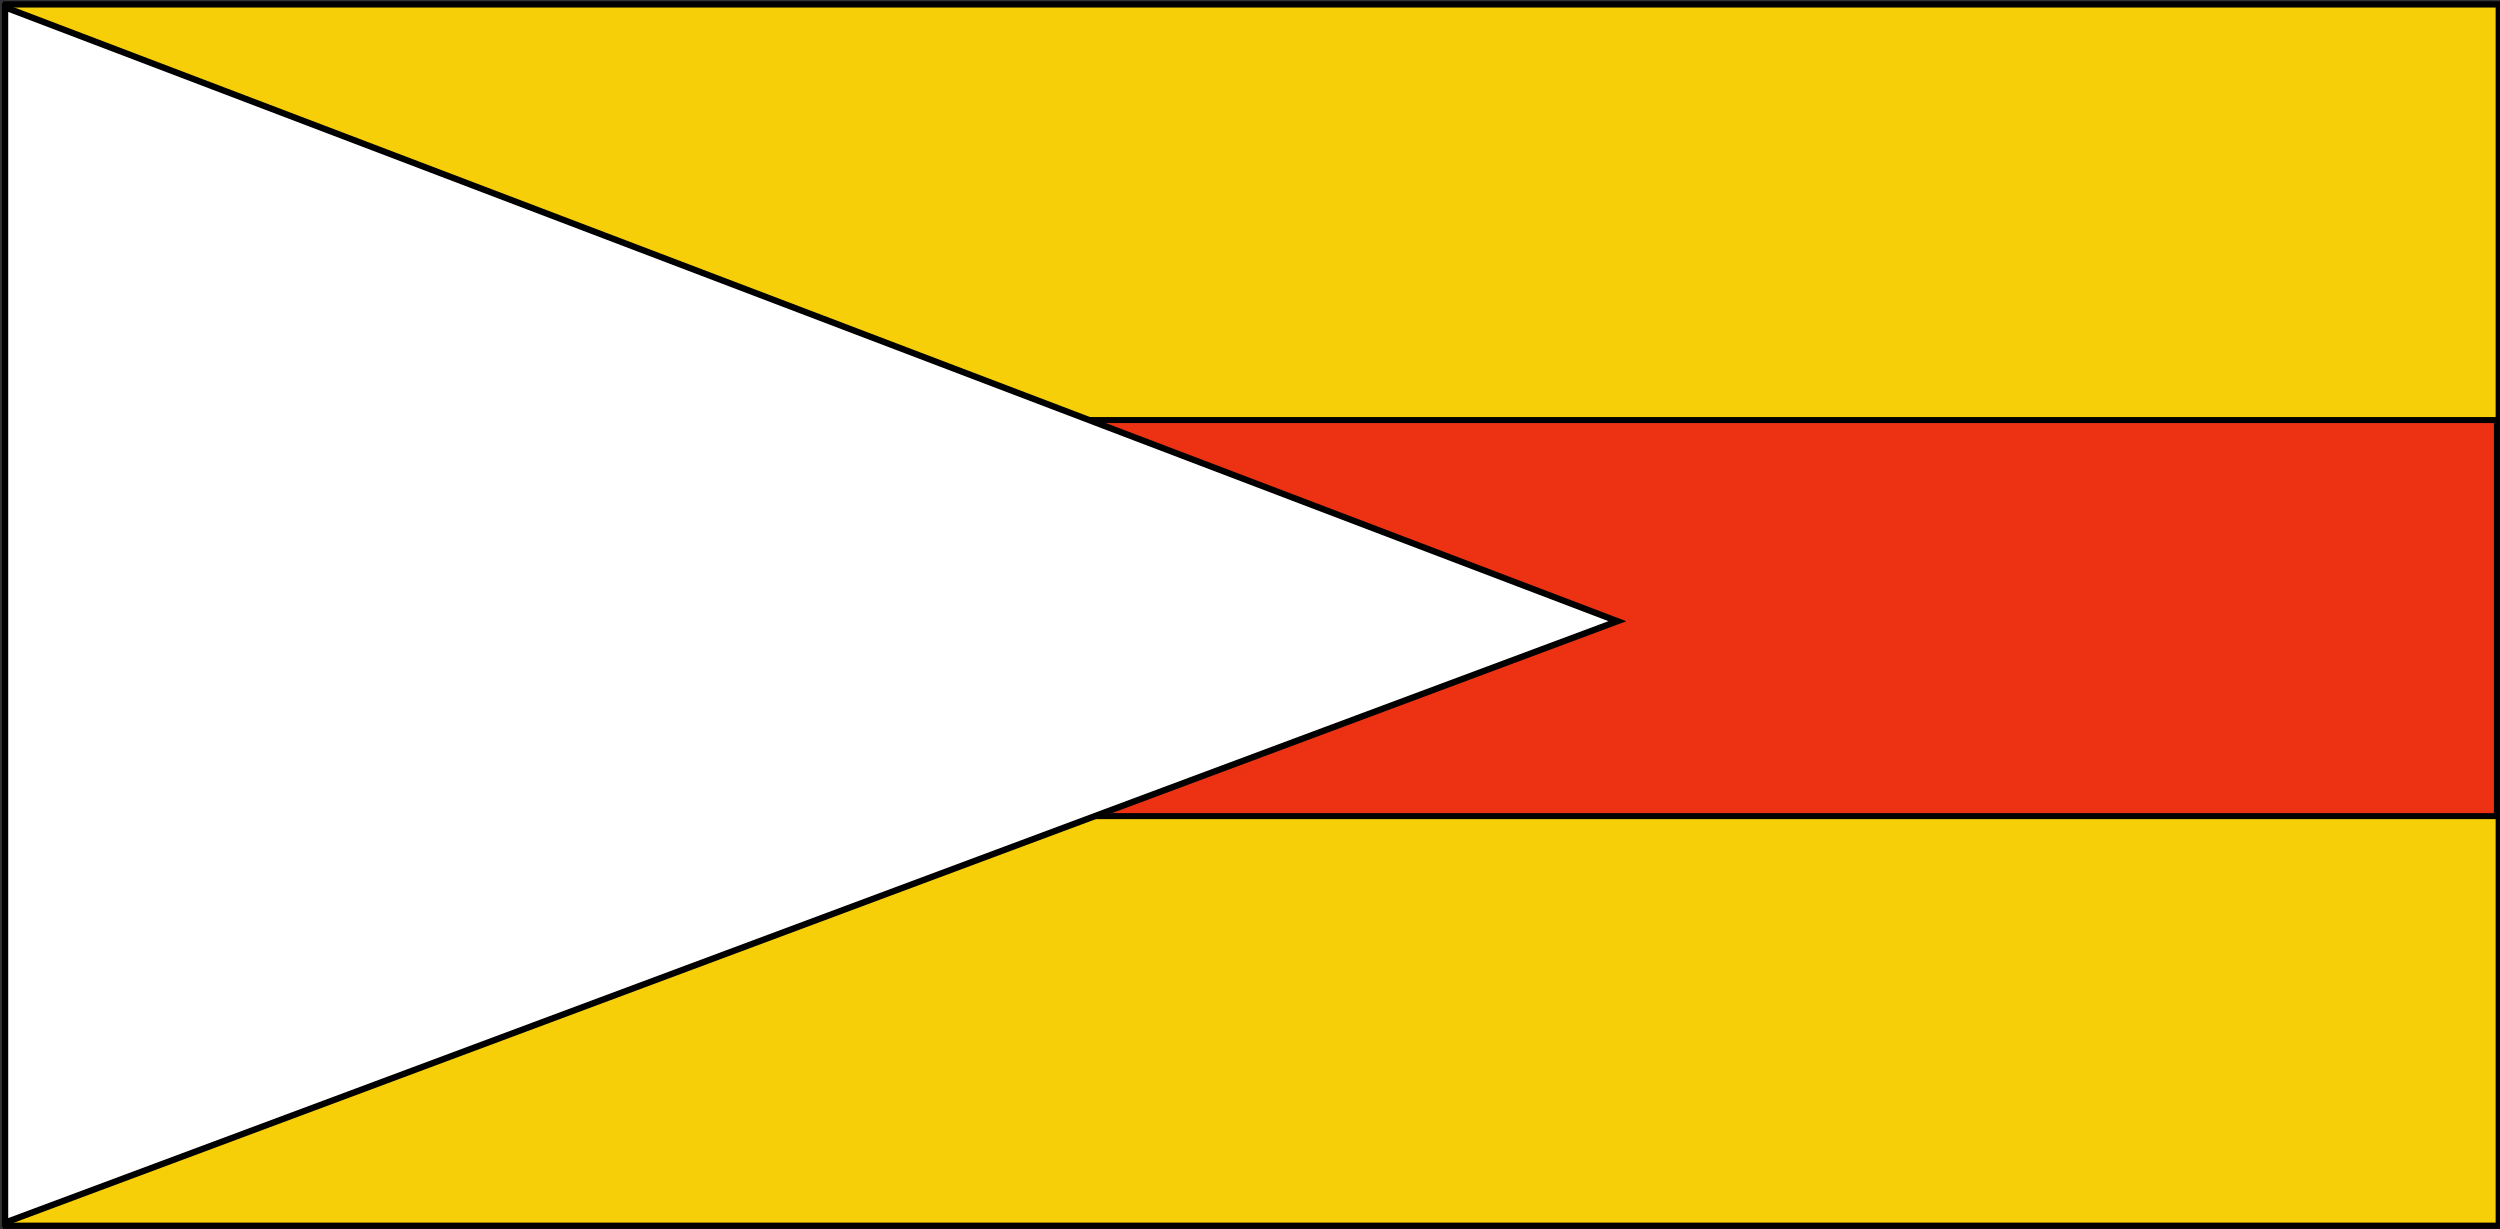
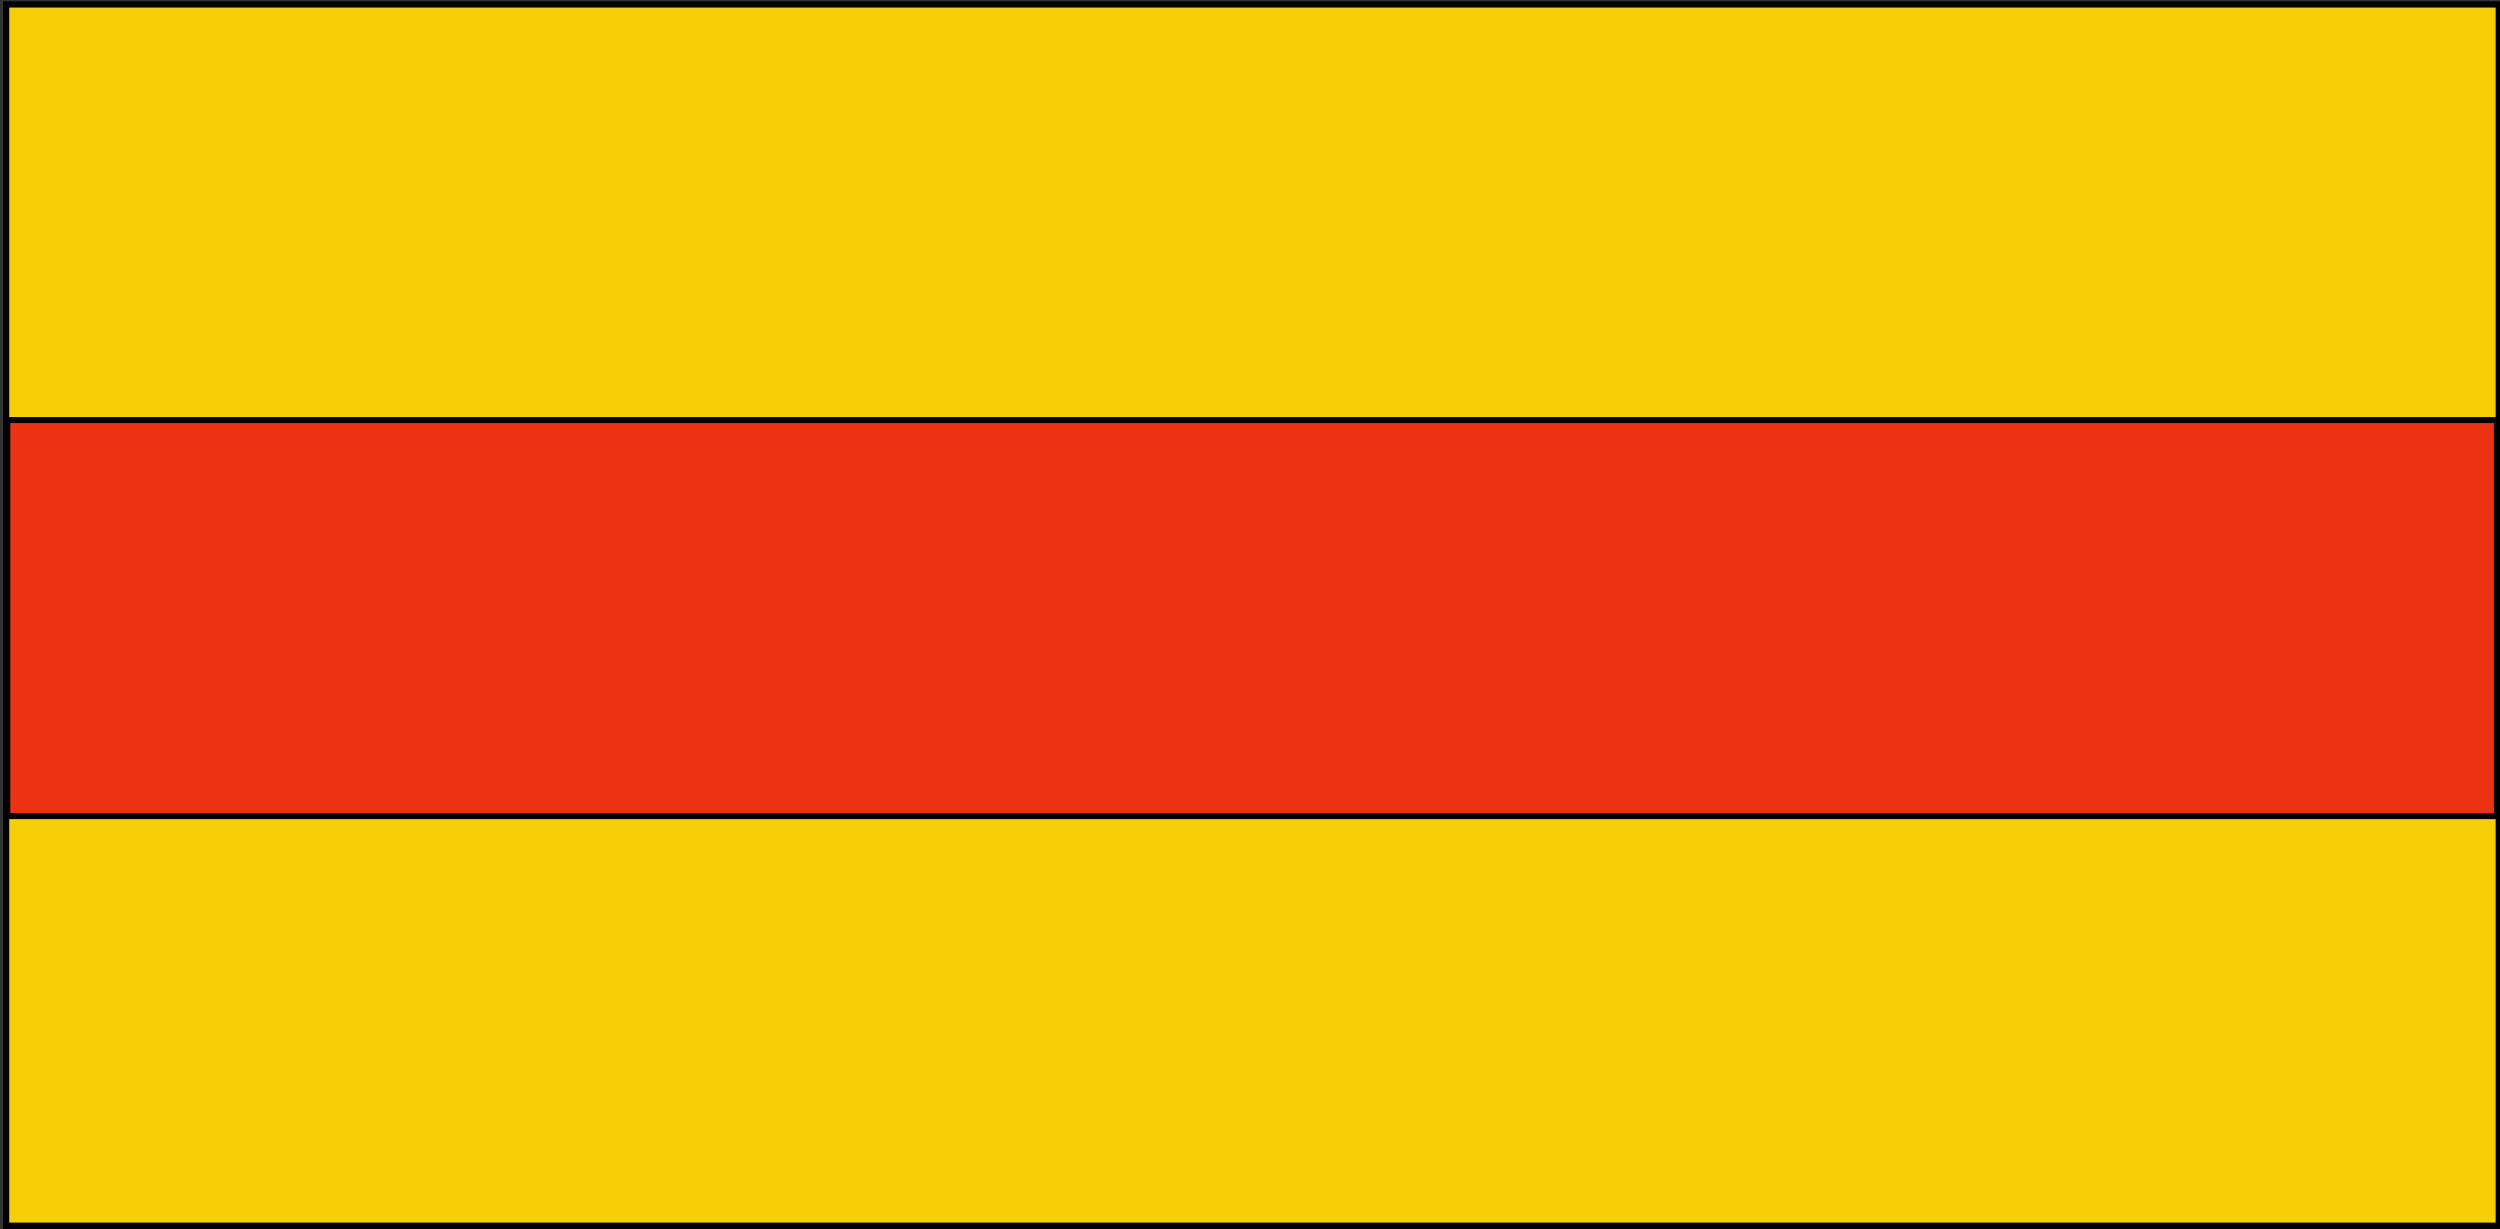
<svg xmlns="http://www.w3.org/2000/svg" version="1.0" width="600" height="295" id="svg2">
  <rect width="100%" height="100%" fill="#333333" stroke="none" />
  <defs id="defs5" />
  <rect width="598.238" height="293.114" x="1.465" y="1.062" style="opacity:1;fill:#f7cf09;fill-opacity:1;stroke:#000000;stroke-width:1.499;stroke-linecap:square;stroke-linejoin:miter;stroke-miterlimit:4;stroke-dasharray:none;stroke-dashoffset:9.6;stroke-opacity:1" id="rect1384" />
  <rect width="597.513" height="95.055" x="1.748" y="100.814" style="opacity:1;fill:#ed3213;fill-opacity:1;stroke:#000000;stroke-width:1.442;stroke-linecap:square;stroke-linejoin:miter;stroke-miterlimit:4;stroke-dasharray:none;stroke-dashoffset:9.6;stroke-opacity:1" id="rect2259" />
-   <path d="M 388.172,149.089 L 1.213,293.432 L 1.213,1.755 L 388.172,149.089 z " style="fill:#ffffff;fill-opacity:1;stroke:#000000;stroke-width:1.517;stroke-linecap:square;stroke-linejoin:miter;stroke-miterlimit:4;stroke-dashoffset:9.6;stroke-opacity:1" id="path2261" />
</svg>